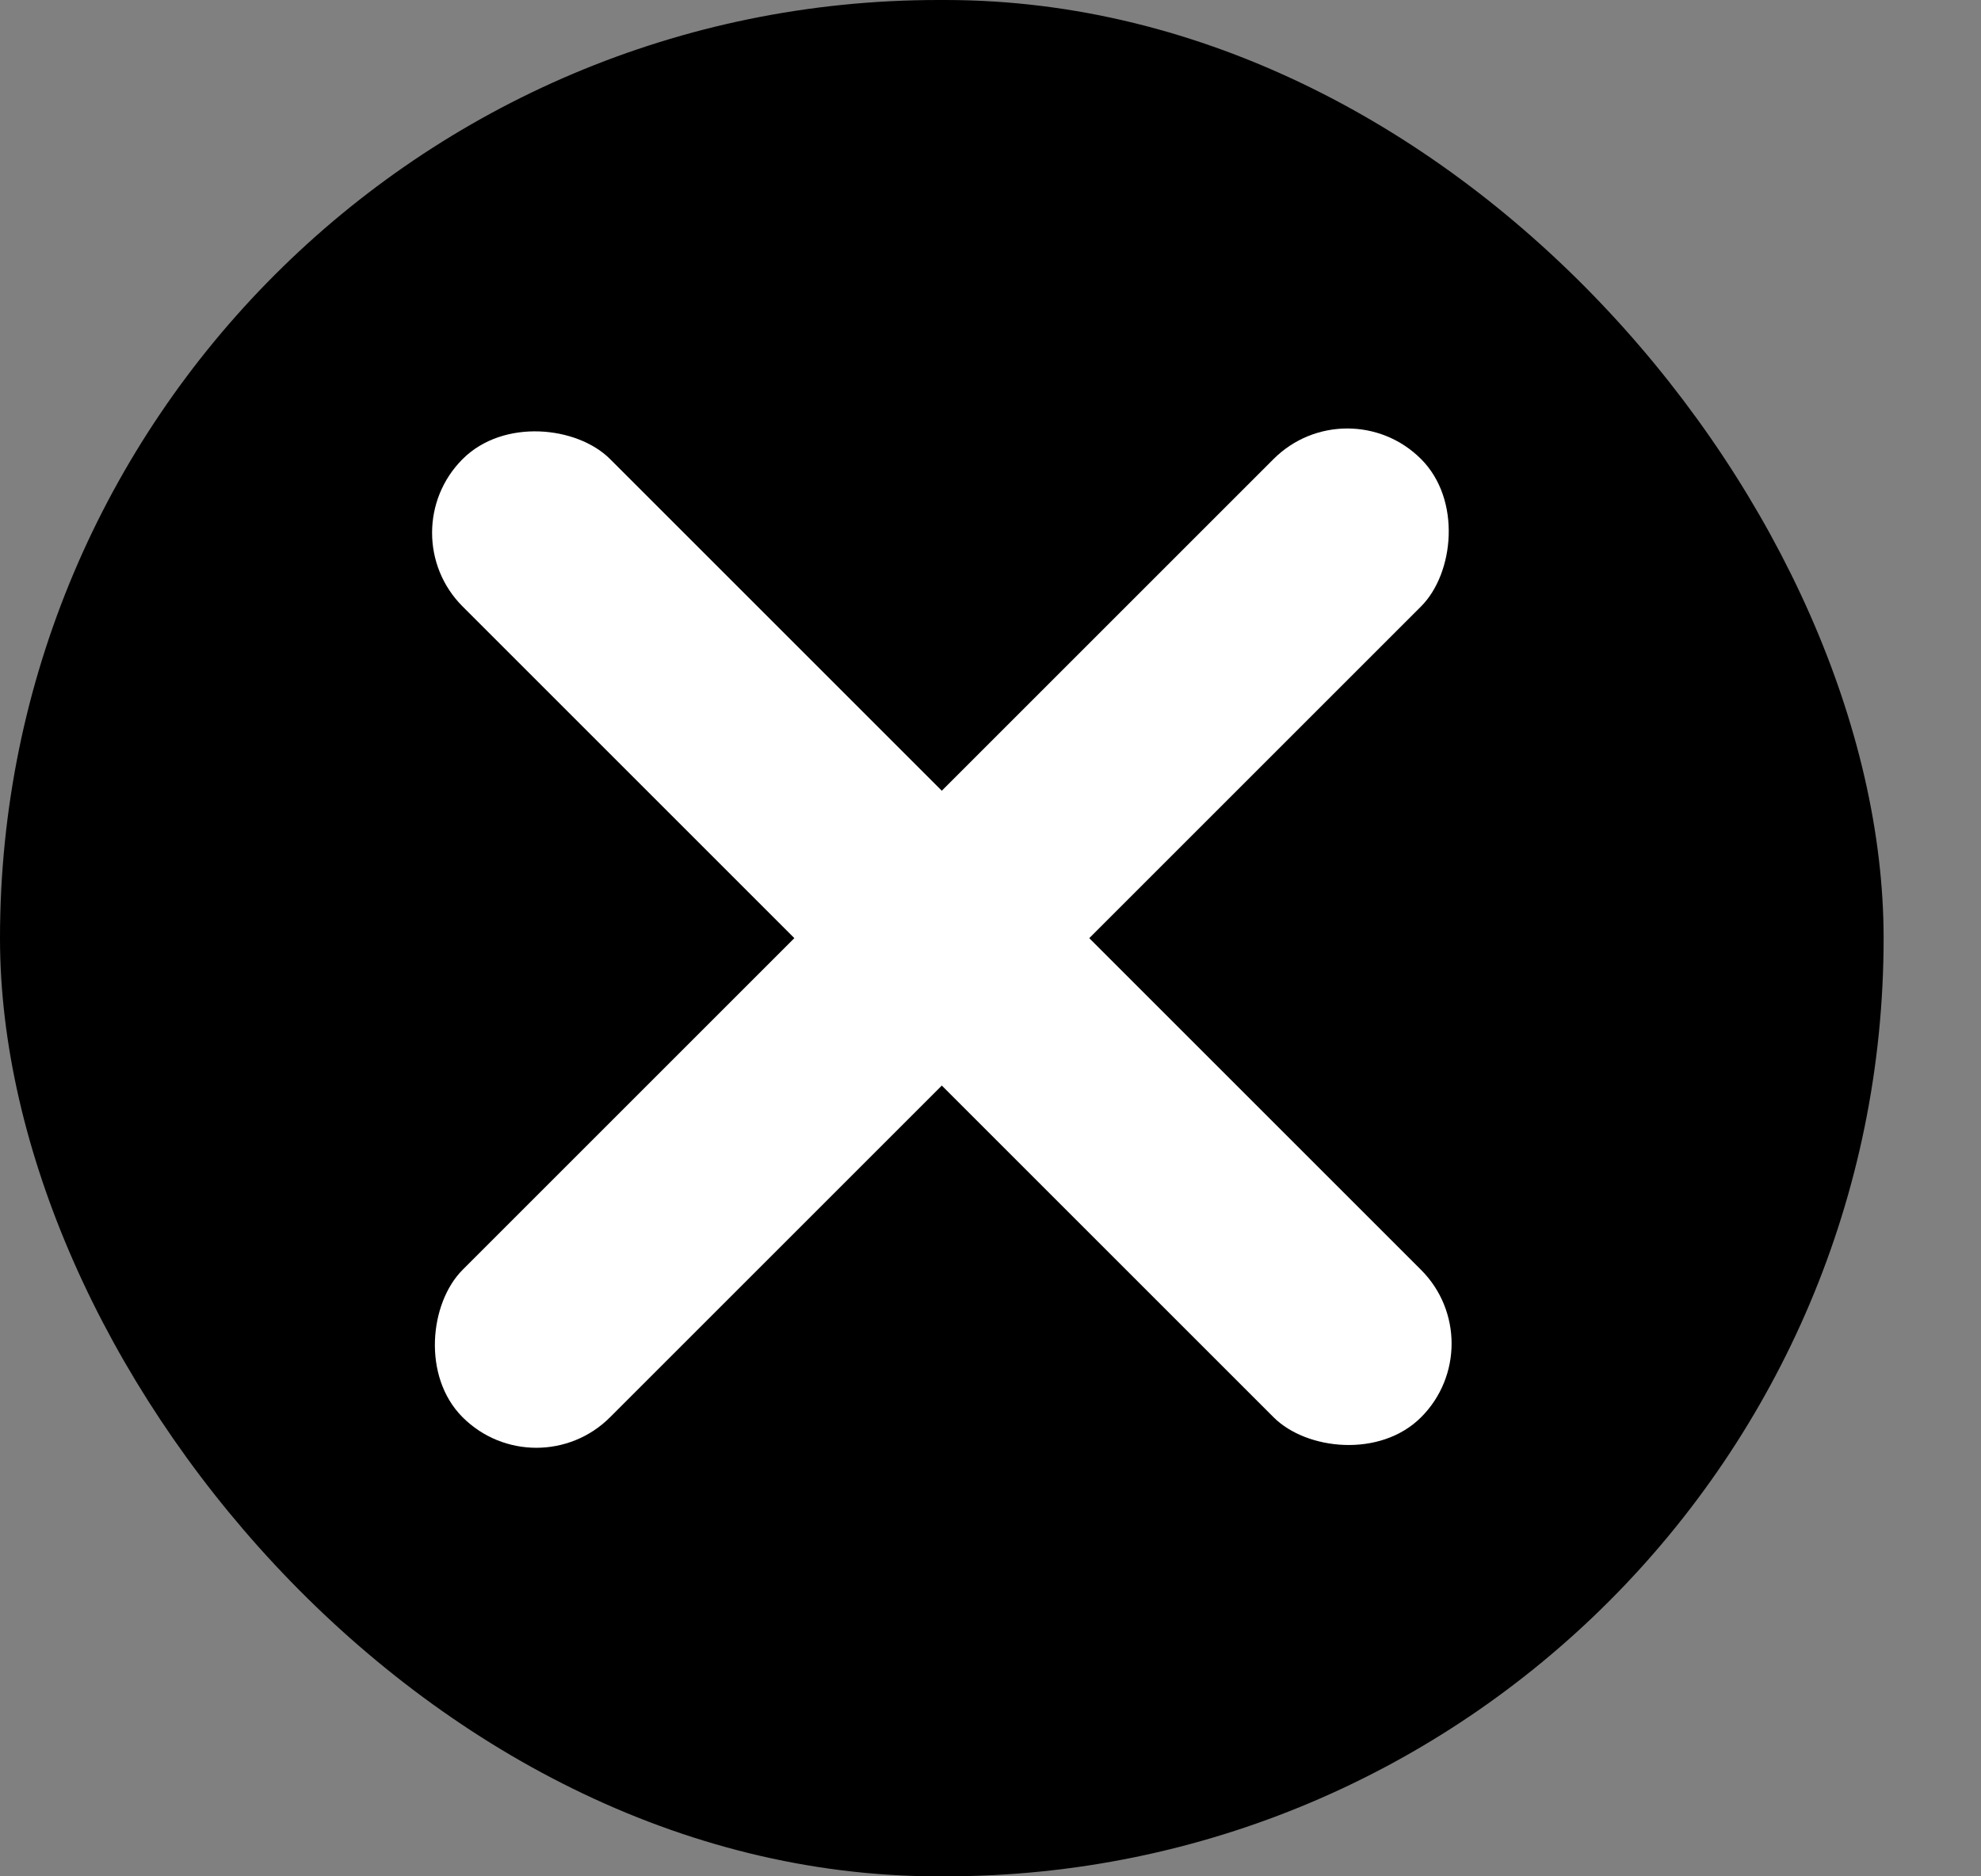
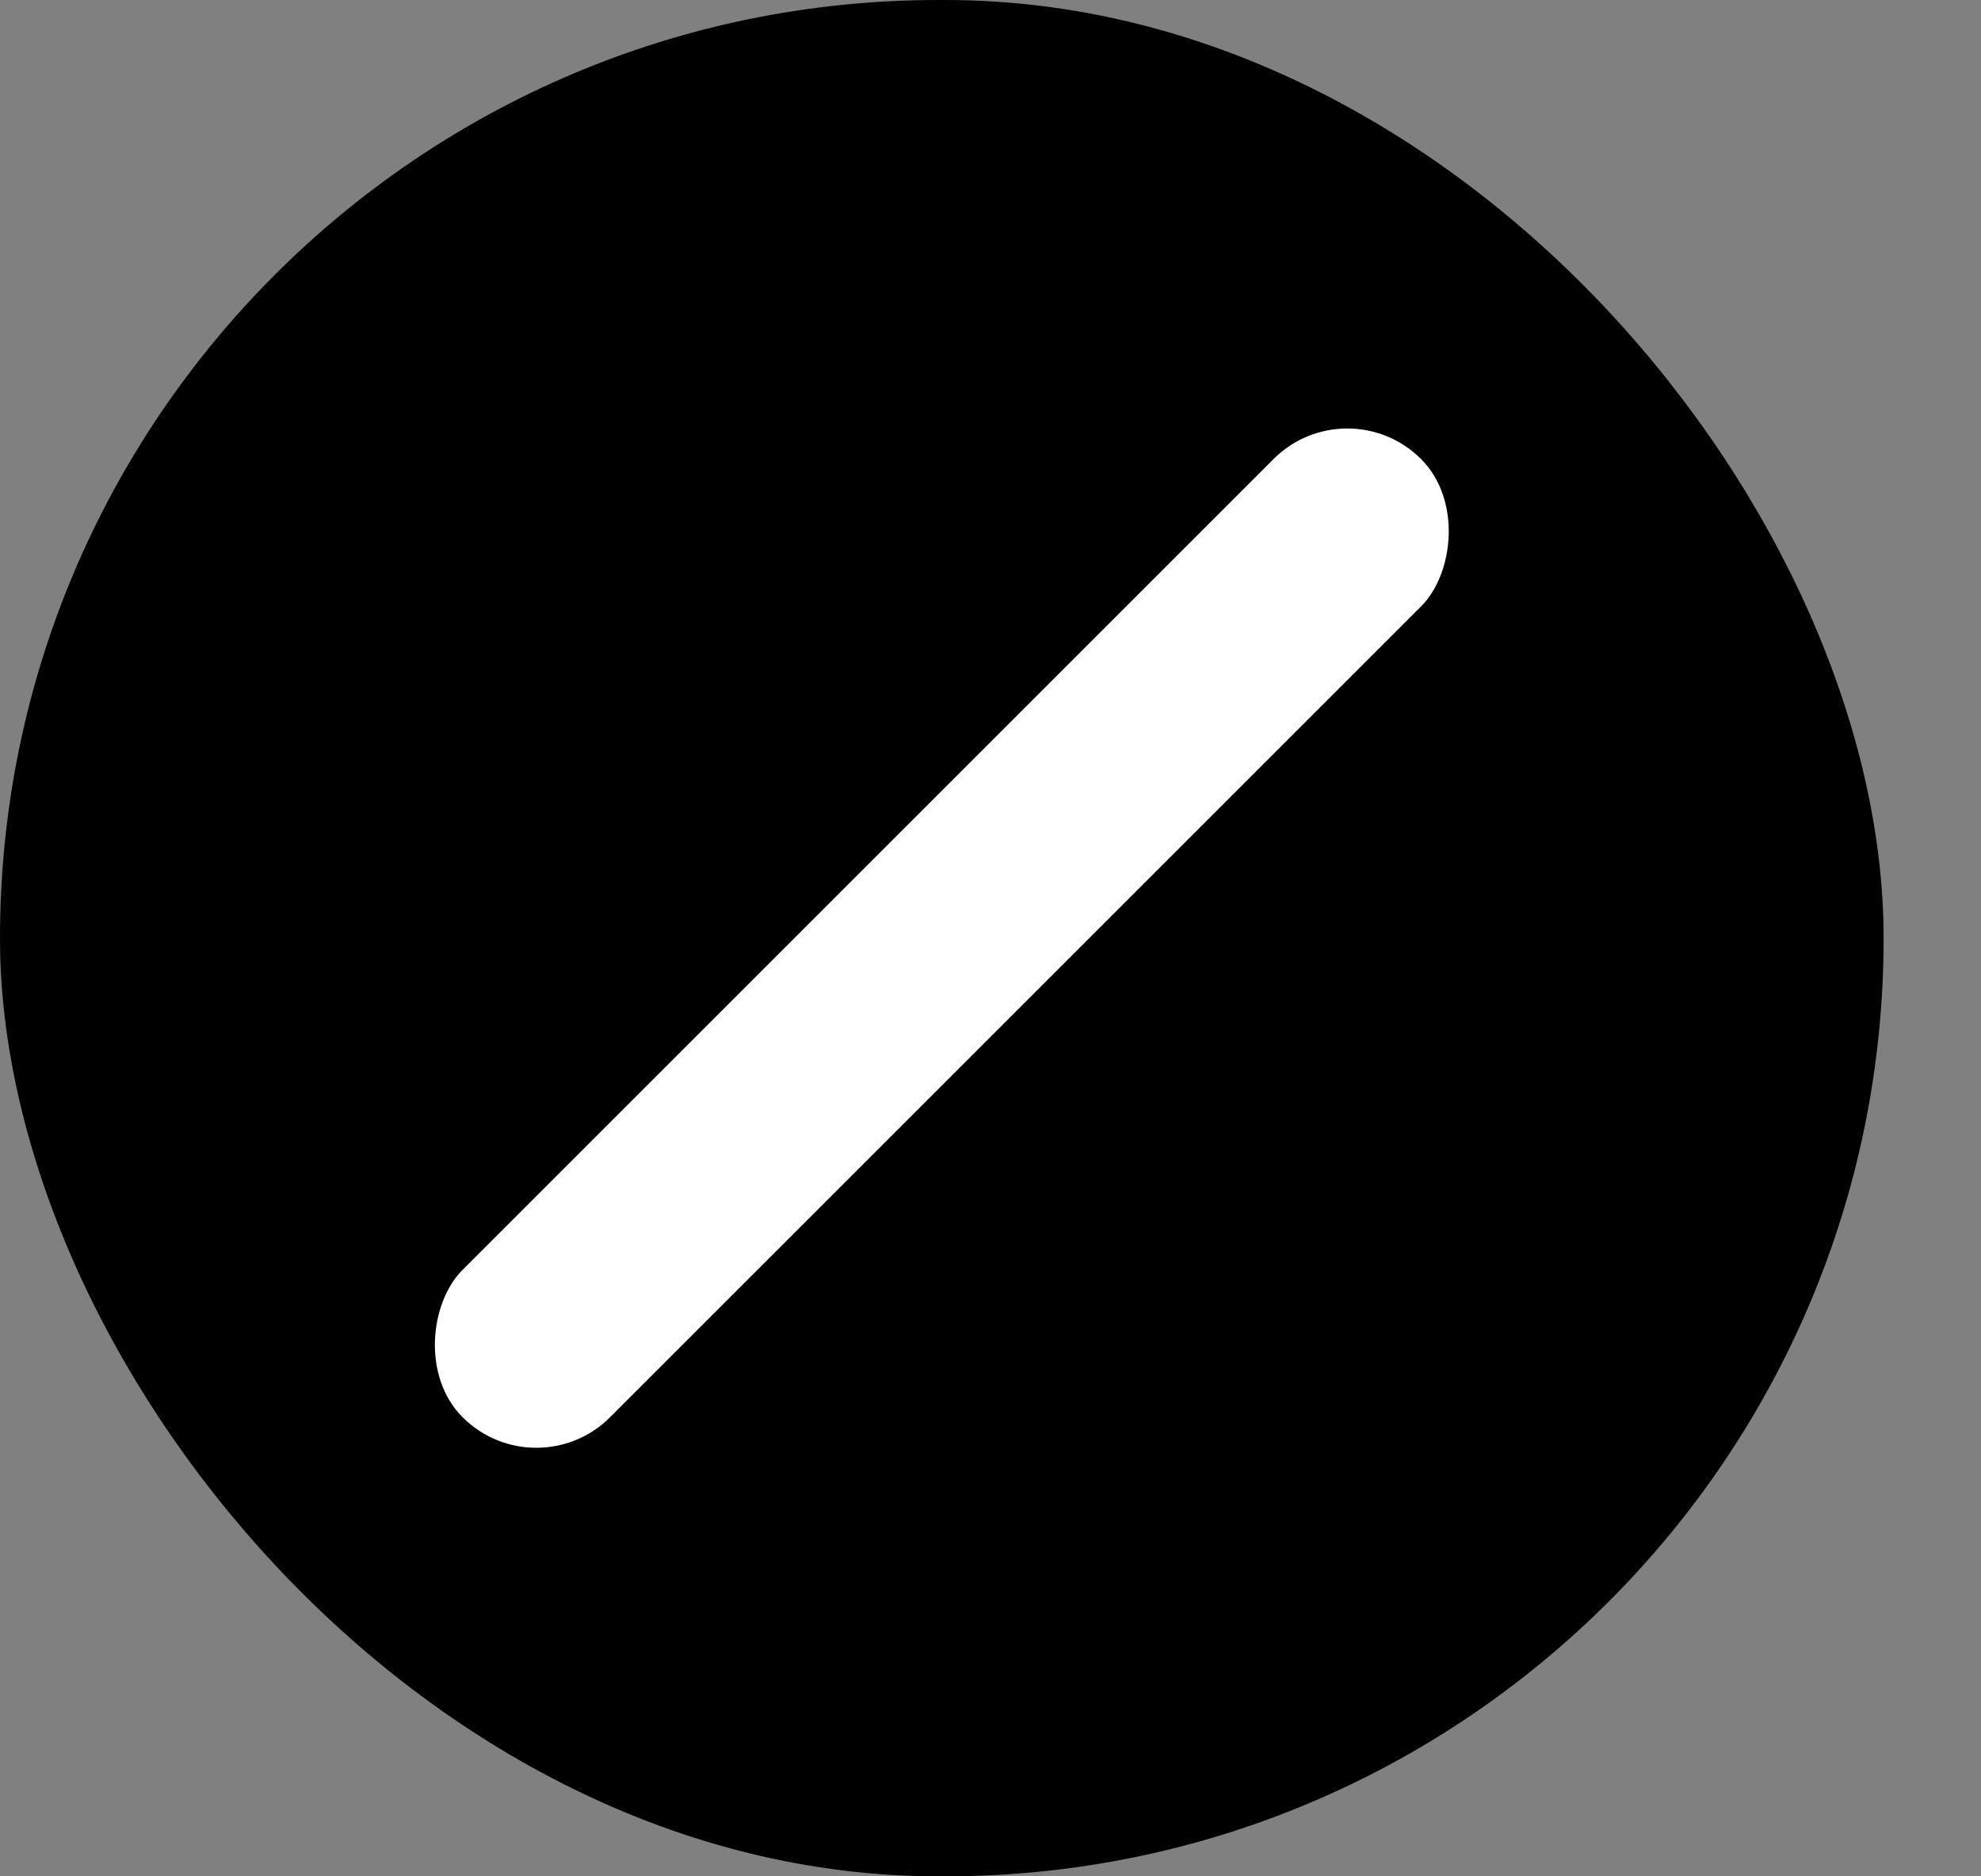
<svg xmlns="http://www.w3.org/2000/svg" width="19" height="18" viewBox="0 0 19 18" fill="none">
  <rect x="0" y="0" width="19" height="18" fill="#808080" stroke="none" />
  <rect width="18.066" height="18" rx="9" fill="black" />
-   <rect x="3.73" y="5.111" width="2" height="13" rx="1" transform="rotate(-45 3.73 5.111)" fill="white" />
  <rect x="5.144" y="14.303" width="2" height="13" rx="1" transform="rotate(-135 5.144 14.303)" fill="white" />
</svg>